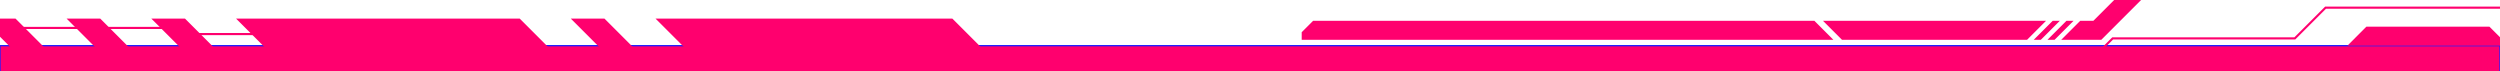
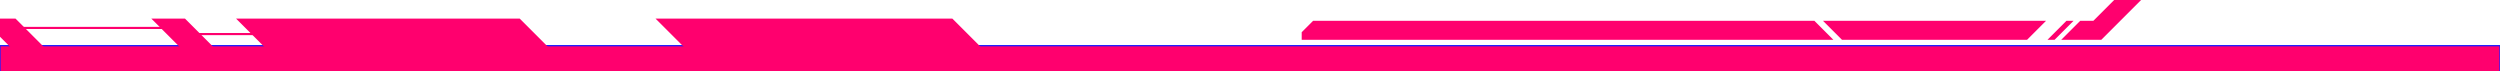
<svg xmlns="http://www.w3.org/2000/svg" id="Layer_1" x="0px" y="0px" width="1900px" height="54.21px" viewBox="0 0 1900 54.21" xml:space="preserve">
  <rect y="34.716" stroke="#1e1dff" stroke-miterlimit="10" fill="#FF006E" width="1900" height="24.051" />
  <g>
-     <polygon points="1900,28.316 1891.929,20.247 1798.485,20.248 1784.019,34.714 1804.479,34.716 1824.082,34.716 1900,34.714 " fill="#FF006E" />
-   </g>
+     </g>
  <g>
    <g>
-       <polygon points="1581.157,49.933 1581.157,48.325 1585.36,48.325 1605.312,28.372 1743.739,28.372 1767.076,5.042 1900,5.041 1900,6.648 1767.74,6.649 1744.404,29.981 1605.974,29.981 1586.024,49.933 " fill="#FF006E" />
-     </g>
+       </g>
  </g>
  <g>
    <g>
      <polygon points="301.048,25.125 301.048,26.732 296.845,26.732 276.894,26.686 138.466,26.686 131.129,22.016 -1.795,22.017 -1.795,20.409 130.465,20.408 137.801,25.076 276.231,25.076 296.181,25.125 " fill="#FF006E" />
    </g>
  </g>
  <g>
    <g>
-       <polygon points="1550.999,30.268 1565.464,15.801 1560.075,15.798 1545.608,30.266 " fill="#FF006E" />
-     </g>
+       </g>
    <g>
      <polygon points="1575.911,15.799 1570.523,15.798 1556.057,30.264 1561.447,30.266 " fill="#FF006E" />
    </g>
    <g>
      <polygon points="1627.228,0.002 1606.768,0 1590.97,15.798 1580.972,15.801 1566.505,30.268 1596.964,30.266 " fill="#FF006E" />
    </g>
    <g>
      <polygon points="1399.935,30.266 1540.548,30.266 1555.014,15.798 1385.468,15.799 " fill="#FF006E" />
    </g>
    <g>
      <polygon points="1378.916,15.798 997.975,15.799 989.287,24.486 989.287,30.268 1393.382,30.266 " fill="#FF006E" />
    </g>
  </g>
  <g>
    <g>
      <g>
        <polygon points="11.79,14.134 -1,14.134 -1,26.924 380.508,408.433 393.299,408.433 393.299,395.641 " fill="#FF006E" />
      </g>
      <g>
        <polygon points="394.985,14.134 179.405,14.134 393.299,228.028 583.299,202.448 " fill="#FF006E" />
      </g>
      <g>
-         <polygon points="459.381,14.134 433.799,14.134 583.299,163.63 583.299,138.051 " fill="#FF006E" />
-       </g>
+         </g>
      <g>
        <polygon points="723.779,14.134 498.198,14.134 583.299,99.234 783.299,73.652 " fill="#FF006E" />
      </g>
      <g>
-         <polygon points="76.188,14.134 50.608,14.134 393.299,356.822 393.299,331.242 " fill="#FF006E" />
-       </g>
+         </g>
      <g>
        <polygon points="140.586,14.134 115.006,14.134 393.299,292.427 393.299,266.844 " fill="#FF006E" />
      </g>
    </g>
  </g>
</svg>